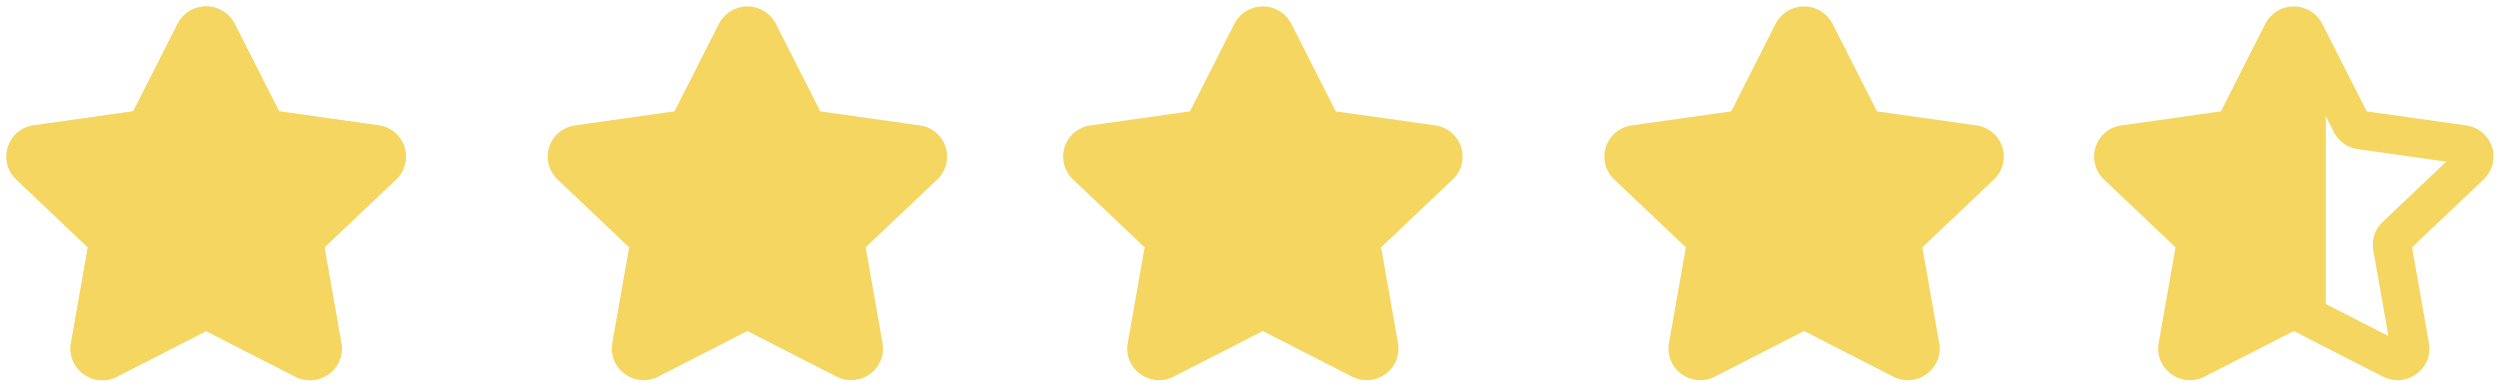
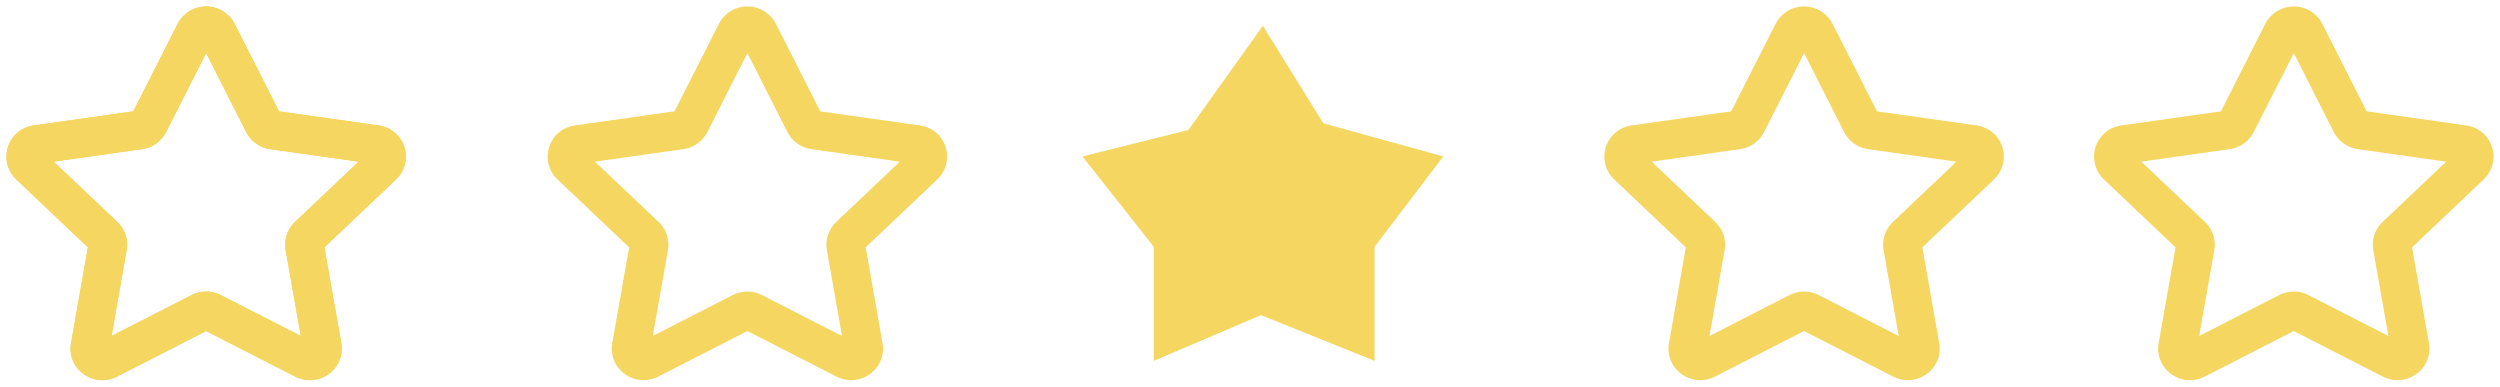
<svg xmlns="http://www.w3.org/2000/svg" width="97" height="15" viewBox="0 0 97 15">
  <g fill="none" fill-rule="evenodd">
    <path d="m90.311 12.672-1.085-.555a.5.5 0 0 0-.452 0L85.2 13.944c-.357.183-.774-.111-.706-.499l.682-3.87a.465.465 0 0 0-.14-.419l-2.89-2.74a.47.47 0 0 1 .27-.807l3.994-.565a.49.49 0 0 0 .367-.26l1.785-3.52a.494.494 0 0 1 .874 0l1.785 3.52a.49.49 0 0 0 .367.26l3.994.565a.47.47 0 0 1 .27.807l-2.89 2.74a.465.465 0 0 0-.14.42l.682 3.87c.068.387-.35.681-.706.498l-2.488-1.272M71.311 12.672l-1.085-.555a.5.5 0 0 0-.452 0L66.2 13.944c-.357.183-.774-.111-.706-.499l.682-3.87a.465.465 0 0 0-.14-.419l-2.89-2.74a.47.47 0 0 1 .27-.807l3.994-.565a.49.49 0 0 0 .367-.26l1.785-3.52a.494.494 0 0 1 .874 0l1.785 3.52a.49.49 0 0 0 .367.26l3.994.565a.47.47 0 0 1 .27.807l-2.89 2.74a.465.465 0 0 0-.14.42l.682 3.87c.068.387-.35.681-.706.498l-2.488-1.272" stroke="#F5D660" stroke-linecap="round" stroke-linejoin="round" stroke-width="1.5" />
-     <path fill="#F5D660" d="m70 1-2.89 4.044L63 6.07l2.768 3.506V14l4.158-1.773L74.333 14V9.576L77 6.07l-4.656-1.285z" />
-     <path d="m50.311 12.672-1.085-.555a.5.5 0 0 0-.452 0L45.2 13.944c-.357.183-.774-.111-.706-.499l.682-3.87a.465.465 0 0 0-.14-.419l-2.89-2.74a.47.47 0 0 1 .27-.807l3.994-.565a.49.49 0 0 0 .367-.26l1.785-3.52a.494.494 0 0 1 .874 0l1.785 3.52a.49.49 0 0 0 .367.26l3.994.565a.47.47 0 0 1 .27.807l-2.89 2.74a.465.465 0 0 0-.14.42l.682 3.87c.068.387-.35.681-.706.498l-2.488-1.272" stroke="#F5D660" stroke-width="1.5" stroke-linecap="round" stroke-linejoin="round" />
    <path fill="#F5D660" d="m49 1-2.89 4.044L42 6.07l2.768 3.506V14l4.158-1.773L53.333 14V9.576L56 6.07l-4.656-1.285z" />
    <path d="m9.311 12.672-1.085-.555a.5.5 0 0 0-.452 0L4.2 13.944c-.357.183-.774-.111-.706-.499l.682-3.87a.465.465 0 0 0-.14-.419l-2.89-2.74a.47.47 0 0 1 .27-.807l3.994-.565a.49.49 0 0 0 .367-.26l1.785-3.52a.494.494 0 0 1 .874 0l1.785 3.52a.49.49 0 0 0 .367.26l3.994.565a.47.47 0 0 1 .27.807l-2.89 2.74a.465.465 0 0 0-.14.42l.682 3.87c.068.387-.35.681-.706.498L9.31 12.672" stroke="#F5D660" stroke-linecap="round" stroke-linejoin="round" stroke-width="1.5" />
    <path d="m9.311 12.672-1.085-.555a.5.5 0 0 0-.452 0L4.2 13.944c-.357.183-.774-.111-.706-.499l.682-3.87a.465.465 0 0 0-.14-.419l-2.89-2.74a.47.47 0 0 1 .27-.807l3.994-.565a.49.49 0 0 0 .367-.26l1.785-3.52a.494.494 0 0 1 .874 0l1.785 3.52a.49.49 0 0 0 .367.26l3.994.565a.47.47 0 0 1 .27.807l-2.89 2.74a.465.465 0 0 0-.14.42l.682 3.87c.068.387-.35.681-.706.498L9.31 12.672M30.311 12.672l-1.085-.555a.5.5 0 0 0-.452 0L25.2 13.944c-.357.183-.774-.111-.706-.499l.682-3.87a.465.465 0 0 0-.14-.419l-2.89-2.74a.47.47 0 0 1 .27-.807l3.994-.565a.49.49 0 0 0 .367-.26l1.785-3.52a.494.494 0 0 1 .874 0l1.785 3.52a.49.49 0 0 0 .367.26l3.994.565a.47.47 0 0 1 .27.807l-2.89 2.74a.465.465 0 0 0-.14.42l.682 3.87c.068.387-.35.681-.706.498l-2.488-1.272" stroke="#F5D660" stroke-linecap="round" stroke-linejoin="round" stroke-width="1.5" />
-     <path fill="#F5D660" d="M8.15 1 5.223 5.044 1.06 6.07l2.803 3.506V14l4.213-1.773L12.54 14V9.576l2.701-3.506-.267-.073-4.45-1.212zM29.077 1l-2.929 4.044-4.162 1.026 2.803 3.506V14l4.213-1.773L33.466 14V9.576l2.701-3.506-4.716-1.285zM89.514 1l-3.397 4.044-4.163 1.026 2.804 3.506V14l4.751-1.778h.733v-9.81c0-.899-.243-1.37-.728-1.412z" />
  </g>
</svg>